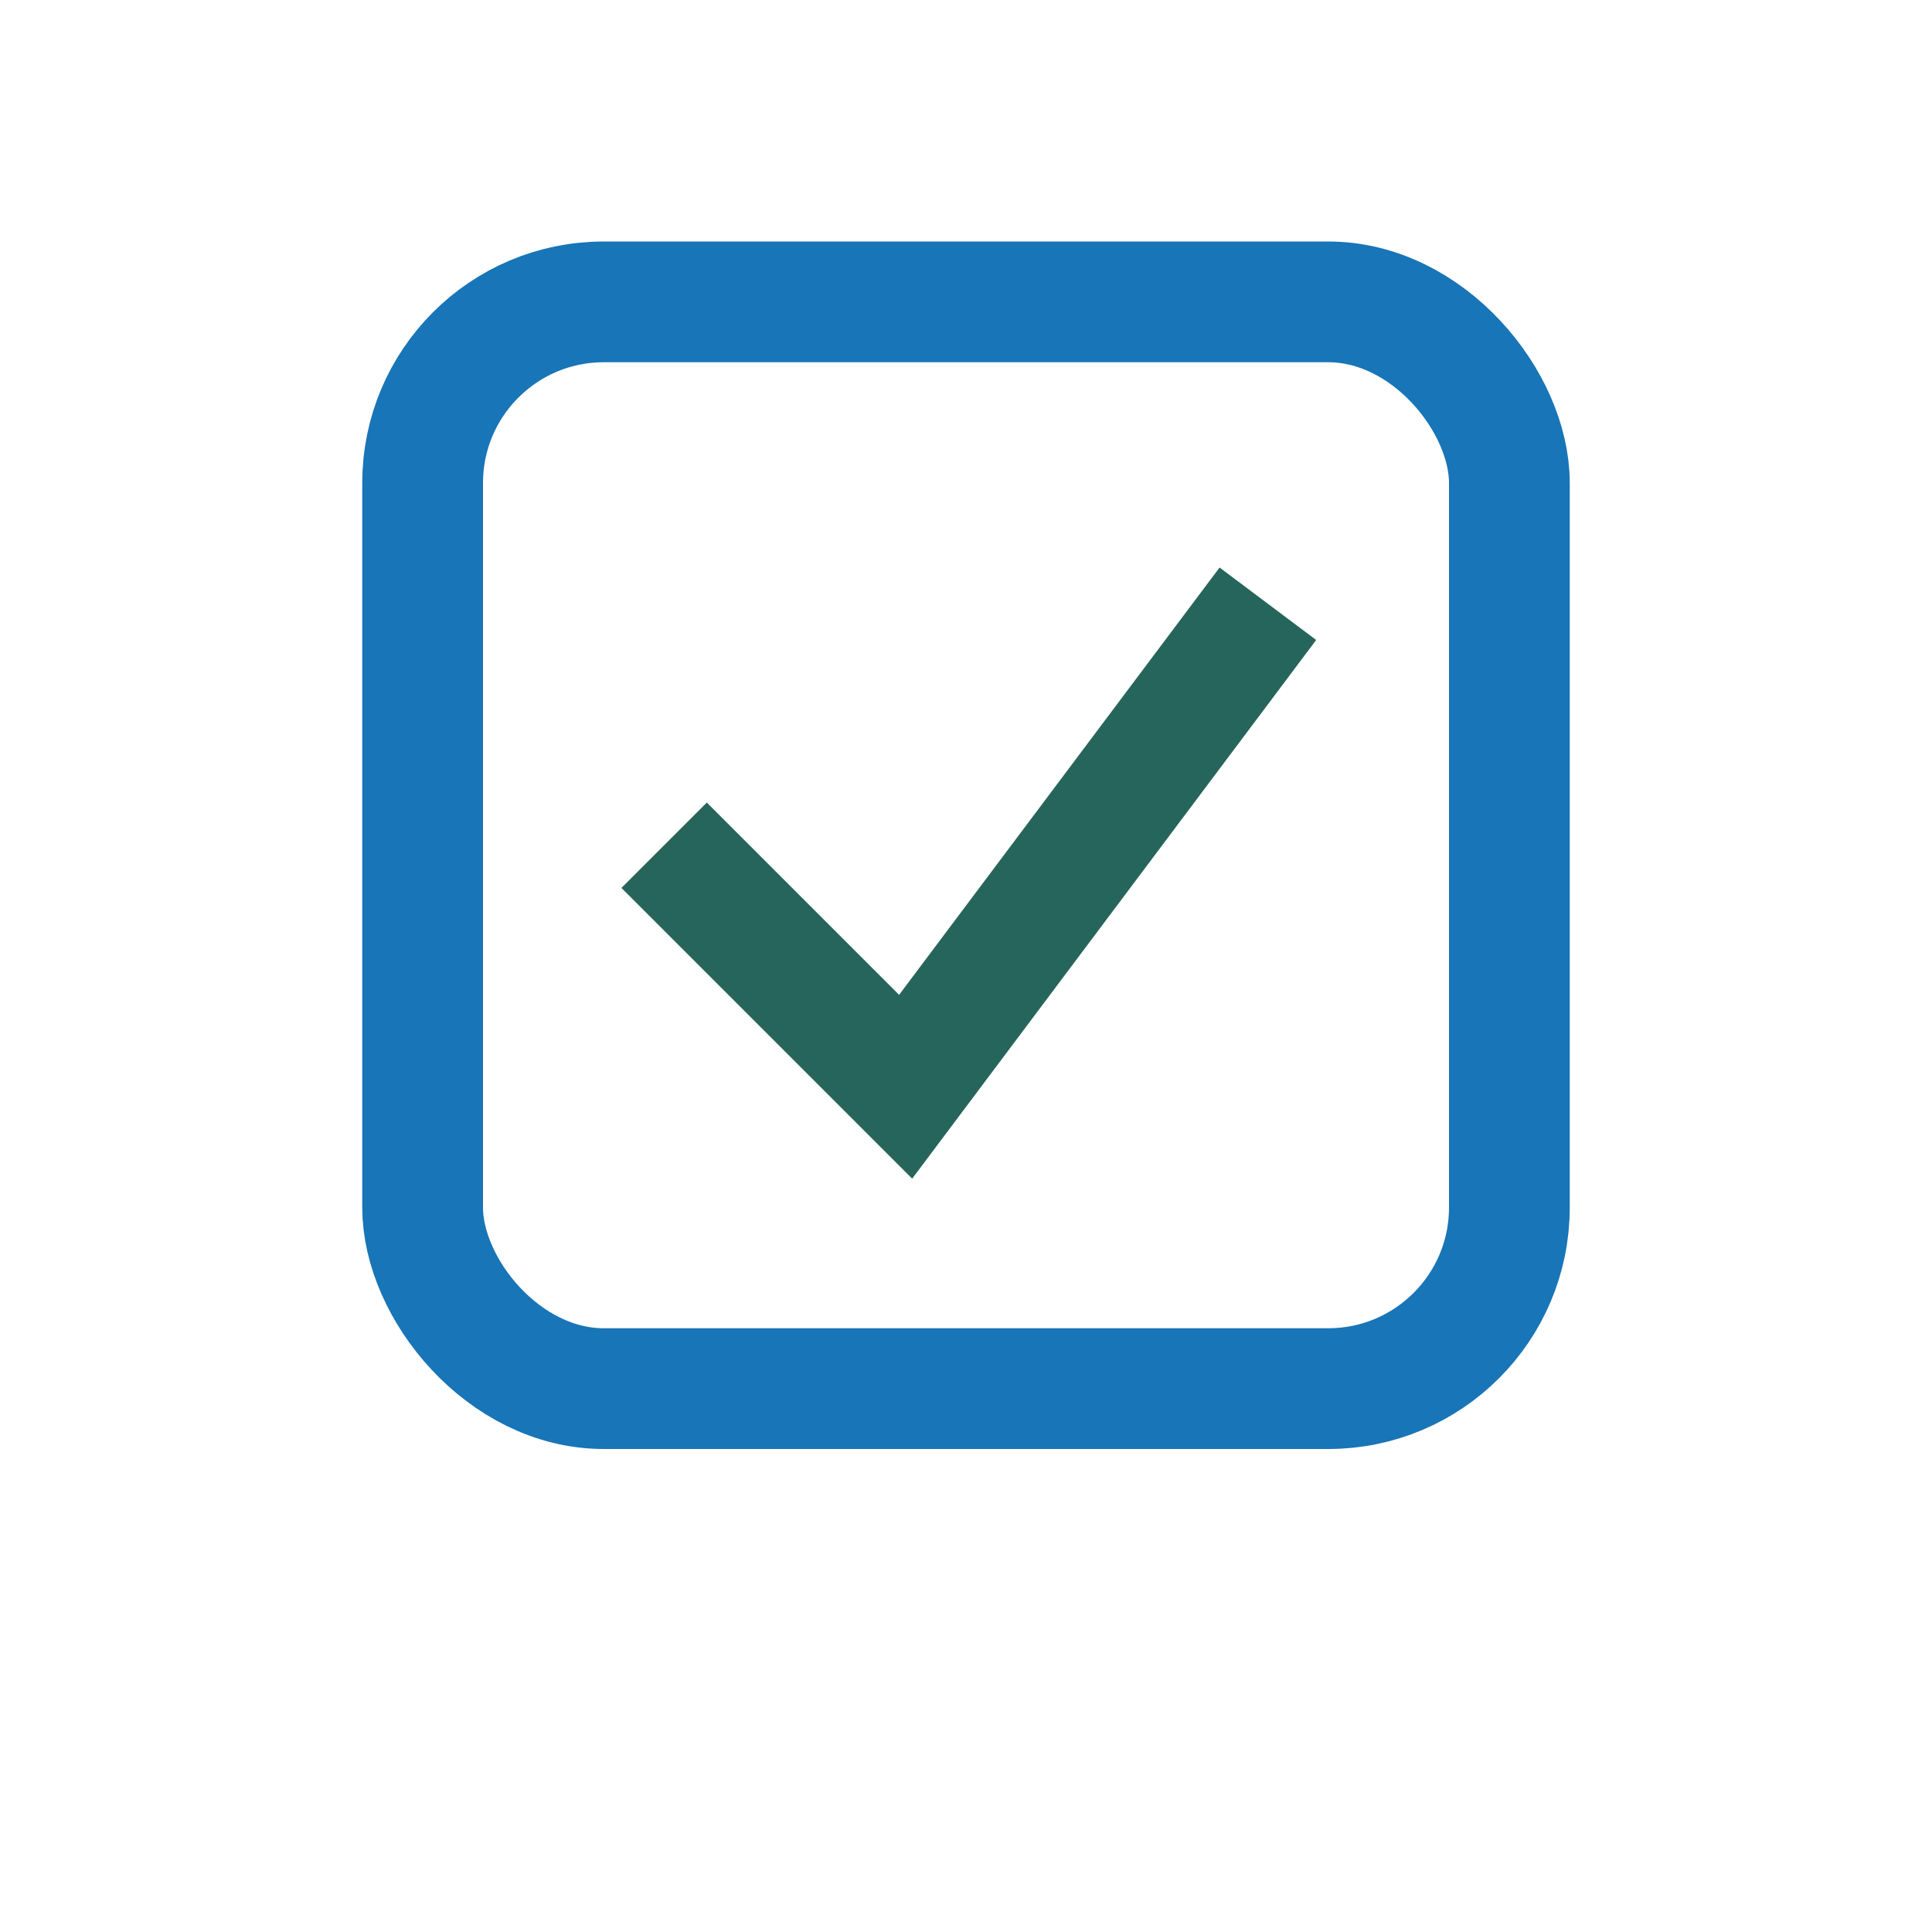
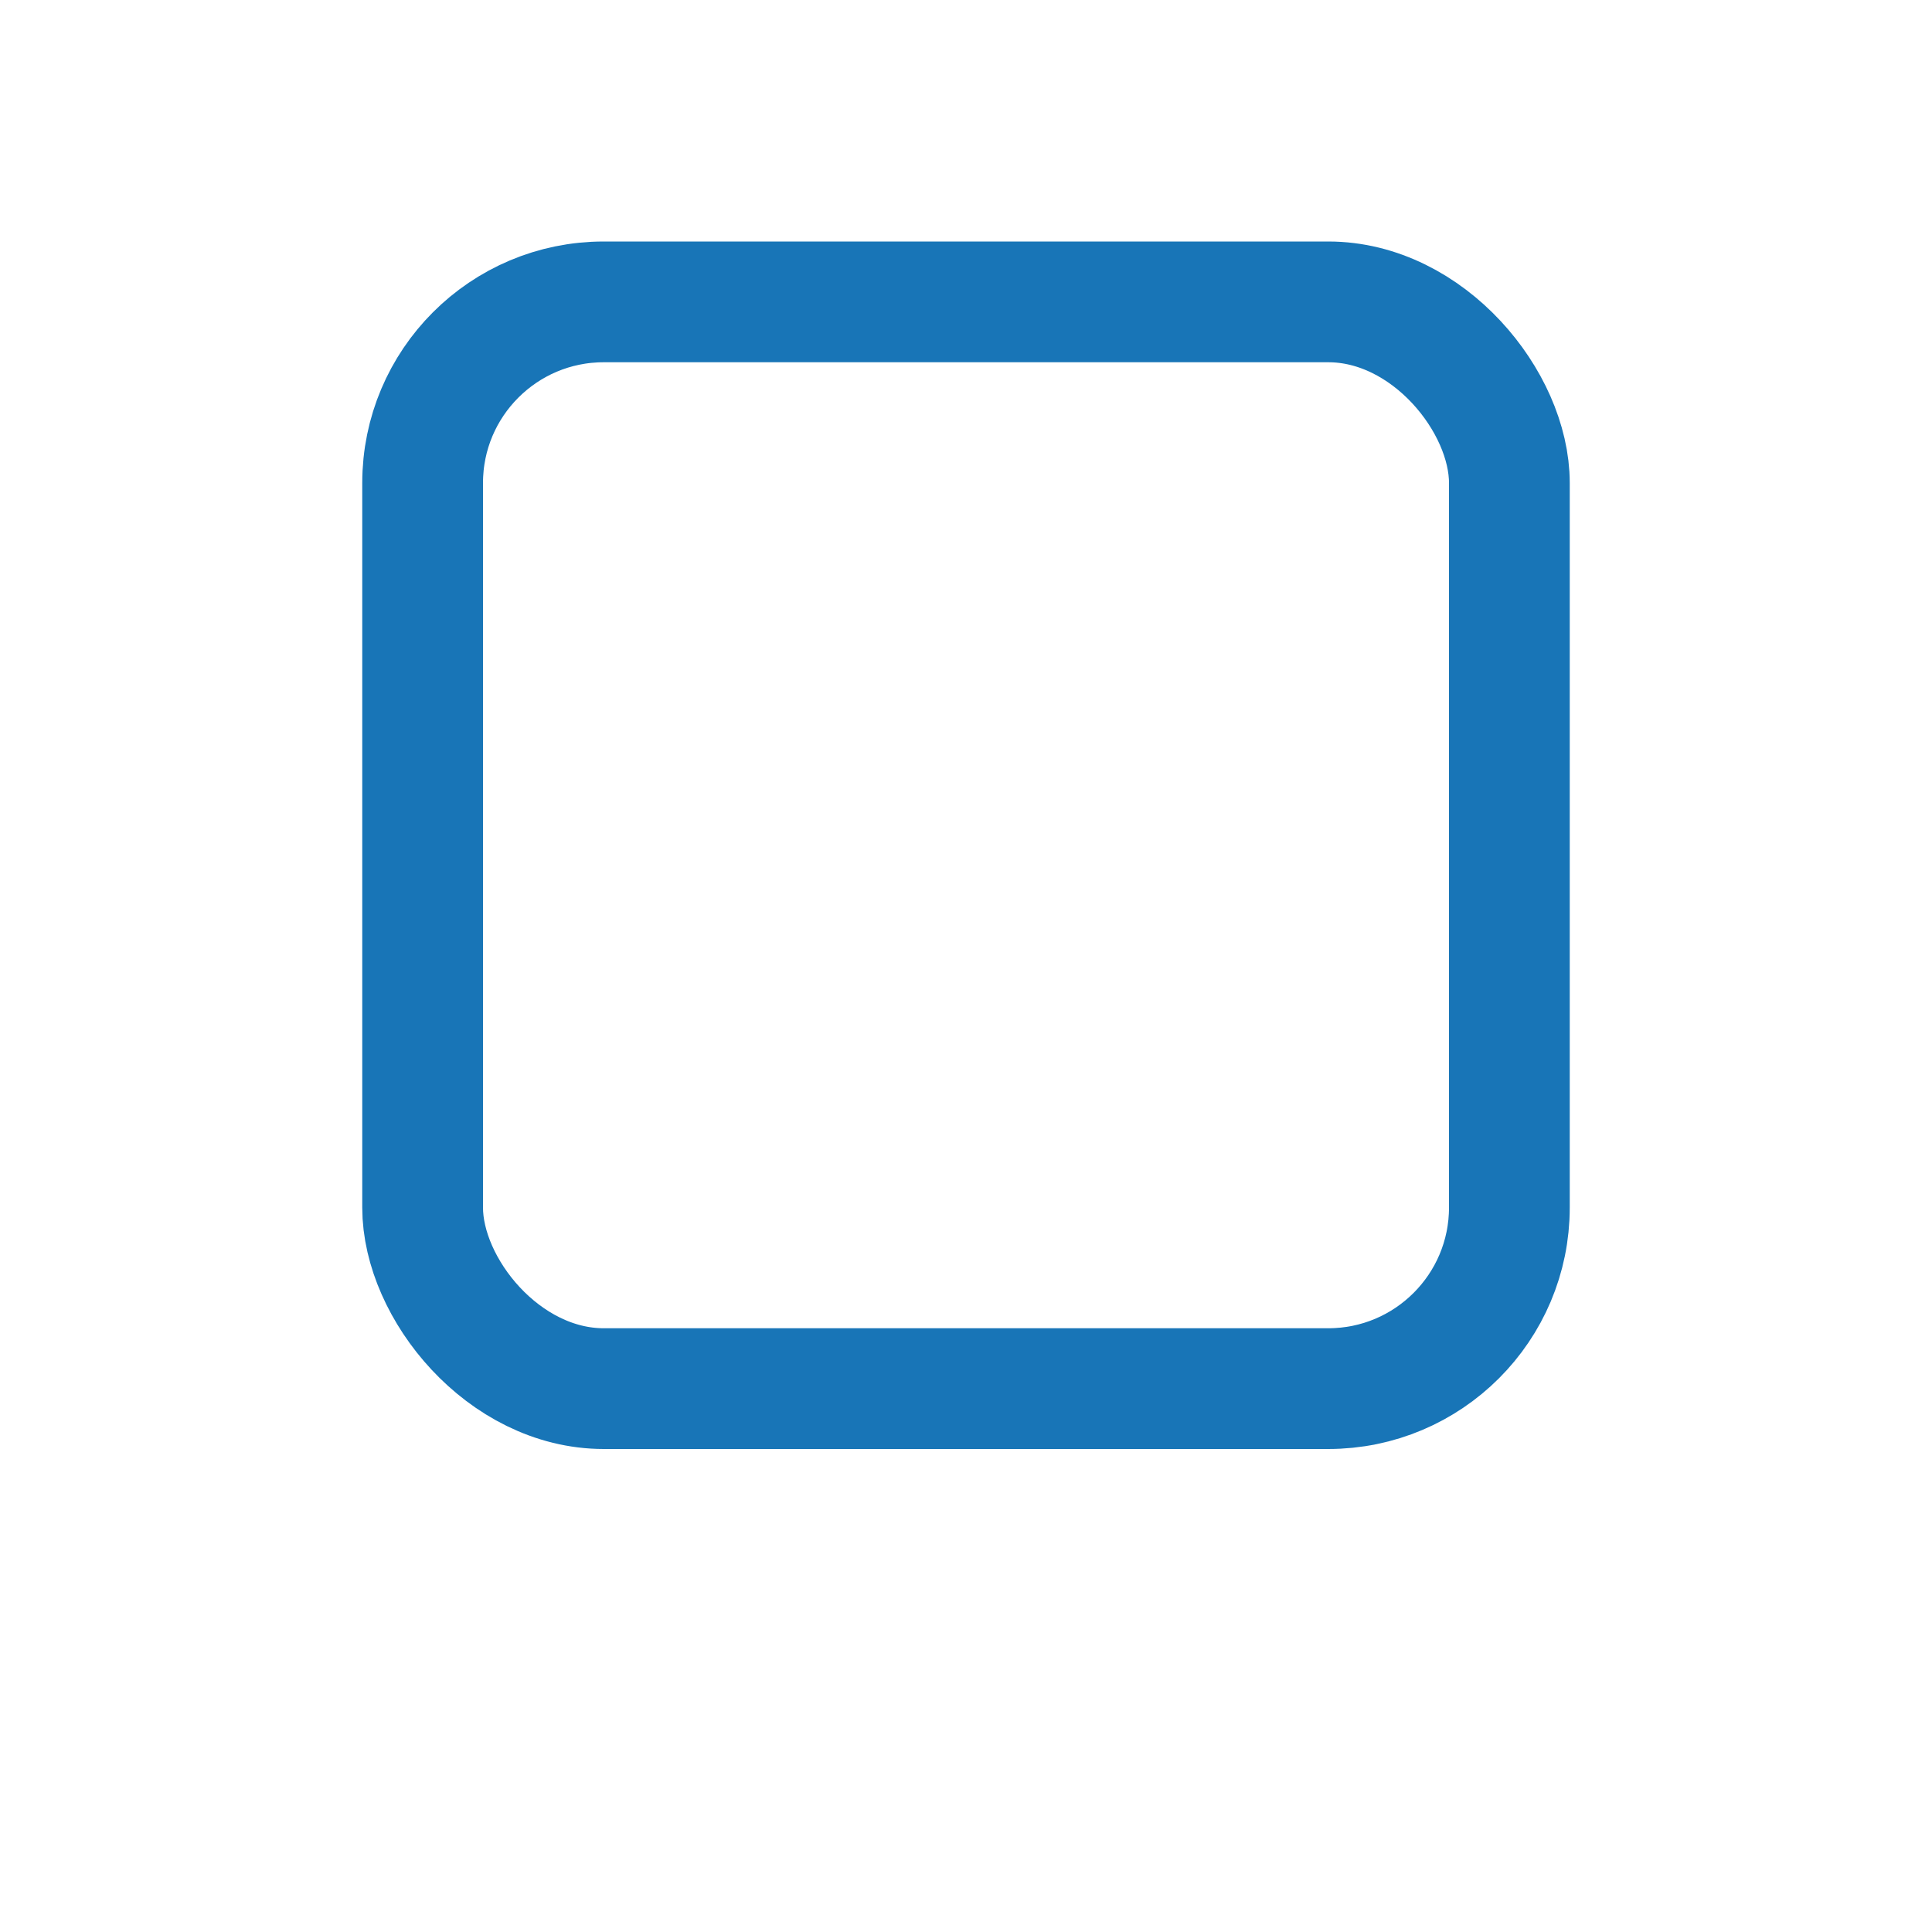
<svg xmlns="http://www.w3.org/2000/svg" width="32" height="32" viewBox="0 0 32 32">
  <rect x="7" y="5" width="18" height="18" rx="3" fill="none" stroke="#1875B7" stroke-width="2" />
-   <path d="M11 14l4 4 6-8" stroke="#26655C" stroke-width="2" fill="none" />
</svg>